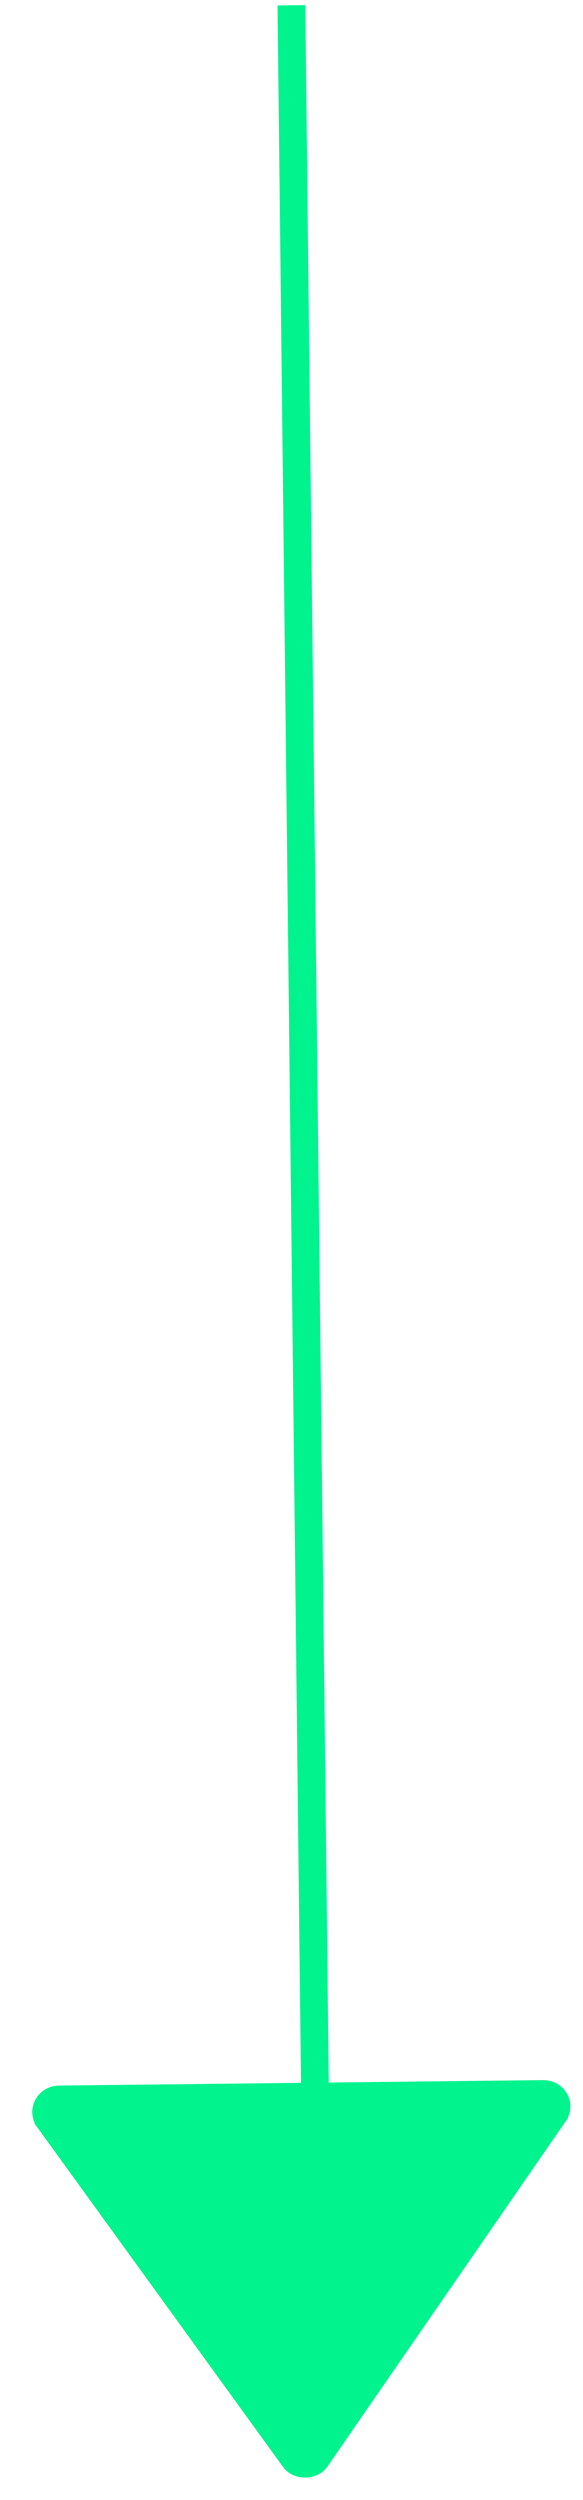
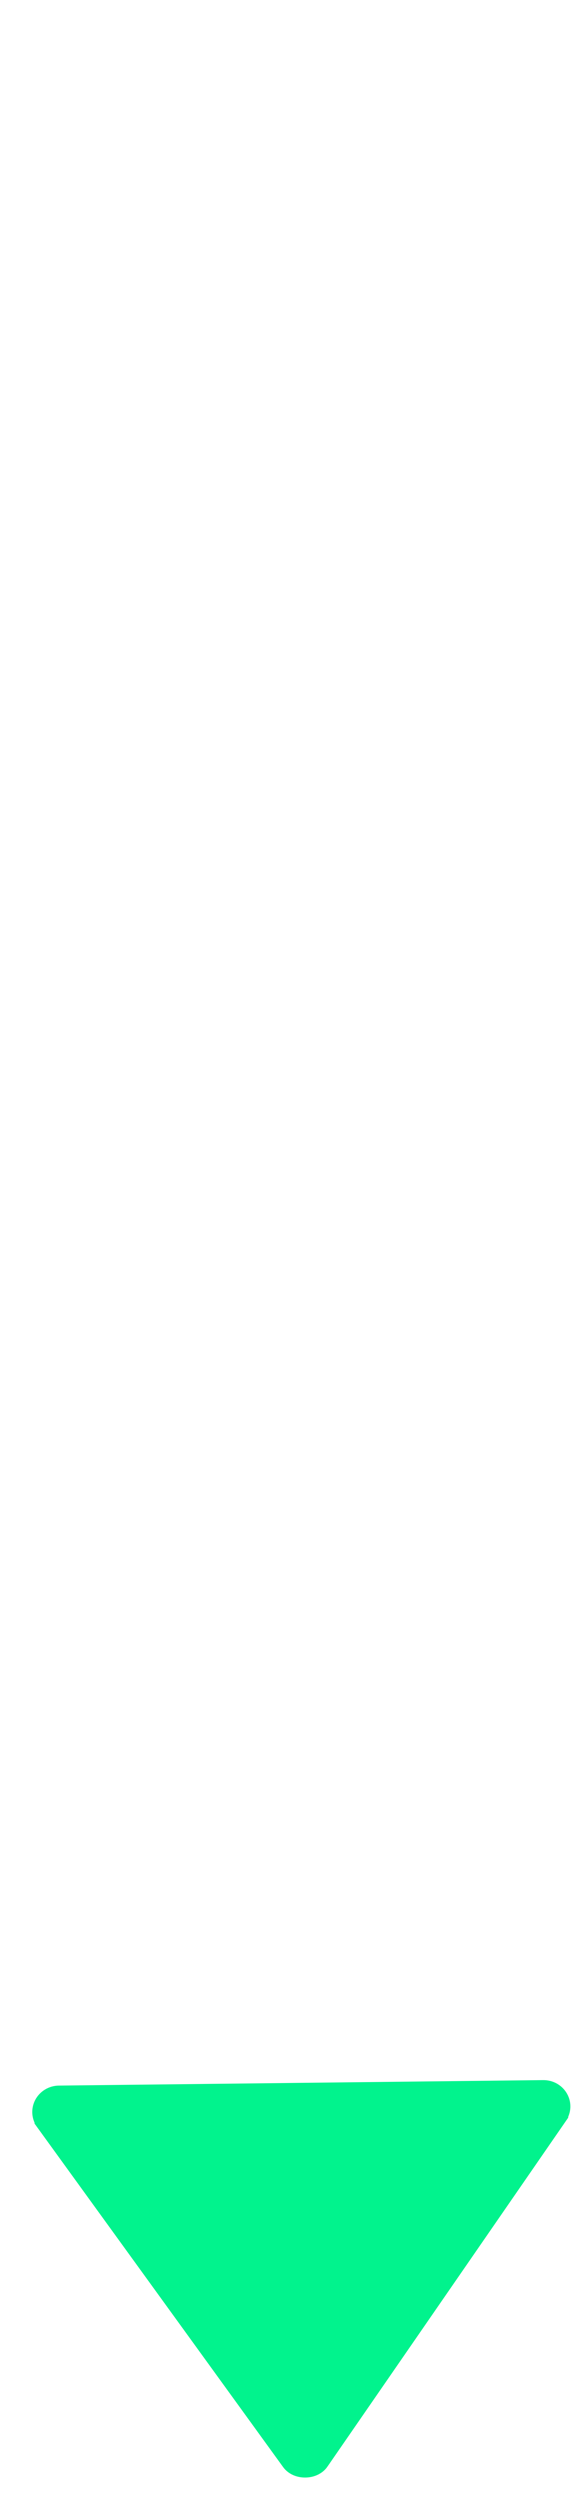
<svg xmlns="http://www.w3.org/2000/svg" width="21" height="90" viewBox="0 0 21 90" fill="none">
  <path d="M19.57 75.382L19.571 75.382C19.659 75.381 19.744 75.403 19.819 75.446C19.893 75.489 19.952 75.55 19.991 75.621C20.031 75.692 20.049 75.772 20.045 75.852C20.04 75.931 20.014 76.009 19.967 76.077L19.967 76.078L11.383 88.512C11.383 88.513 11.383 88.513 11.383 88.513C11.315 88.611 11.176 88.688 10.996 88.689C10.816 88.692 10.675 88.618 10.605 88.522L10.605 88.522L1.744 76.285C1.744 76.285 1.744 76.285 1.744 76.284C1.696 76.218 1.669 76.14 1.663 76.061C1.657 75.981 1.674 75.901 1.711 75.829C1.749 75.756 1.807 75.694 1.88 75.649C1.953 75.605 2.038 75.58 2.126 75.579L19.57 75.382Z" fill="#01F38D" stroke="#01F38D" />
-   <line x1="10.497" y1="0.19" x2="11.347" y2="75.443" stroke="#01F38D" />
</svg>